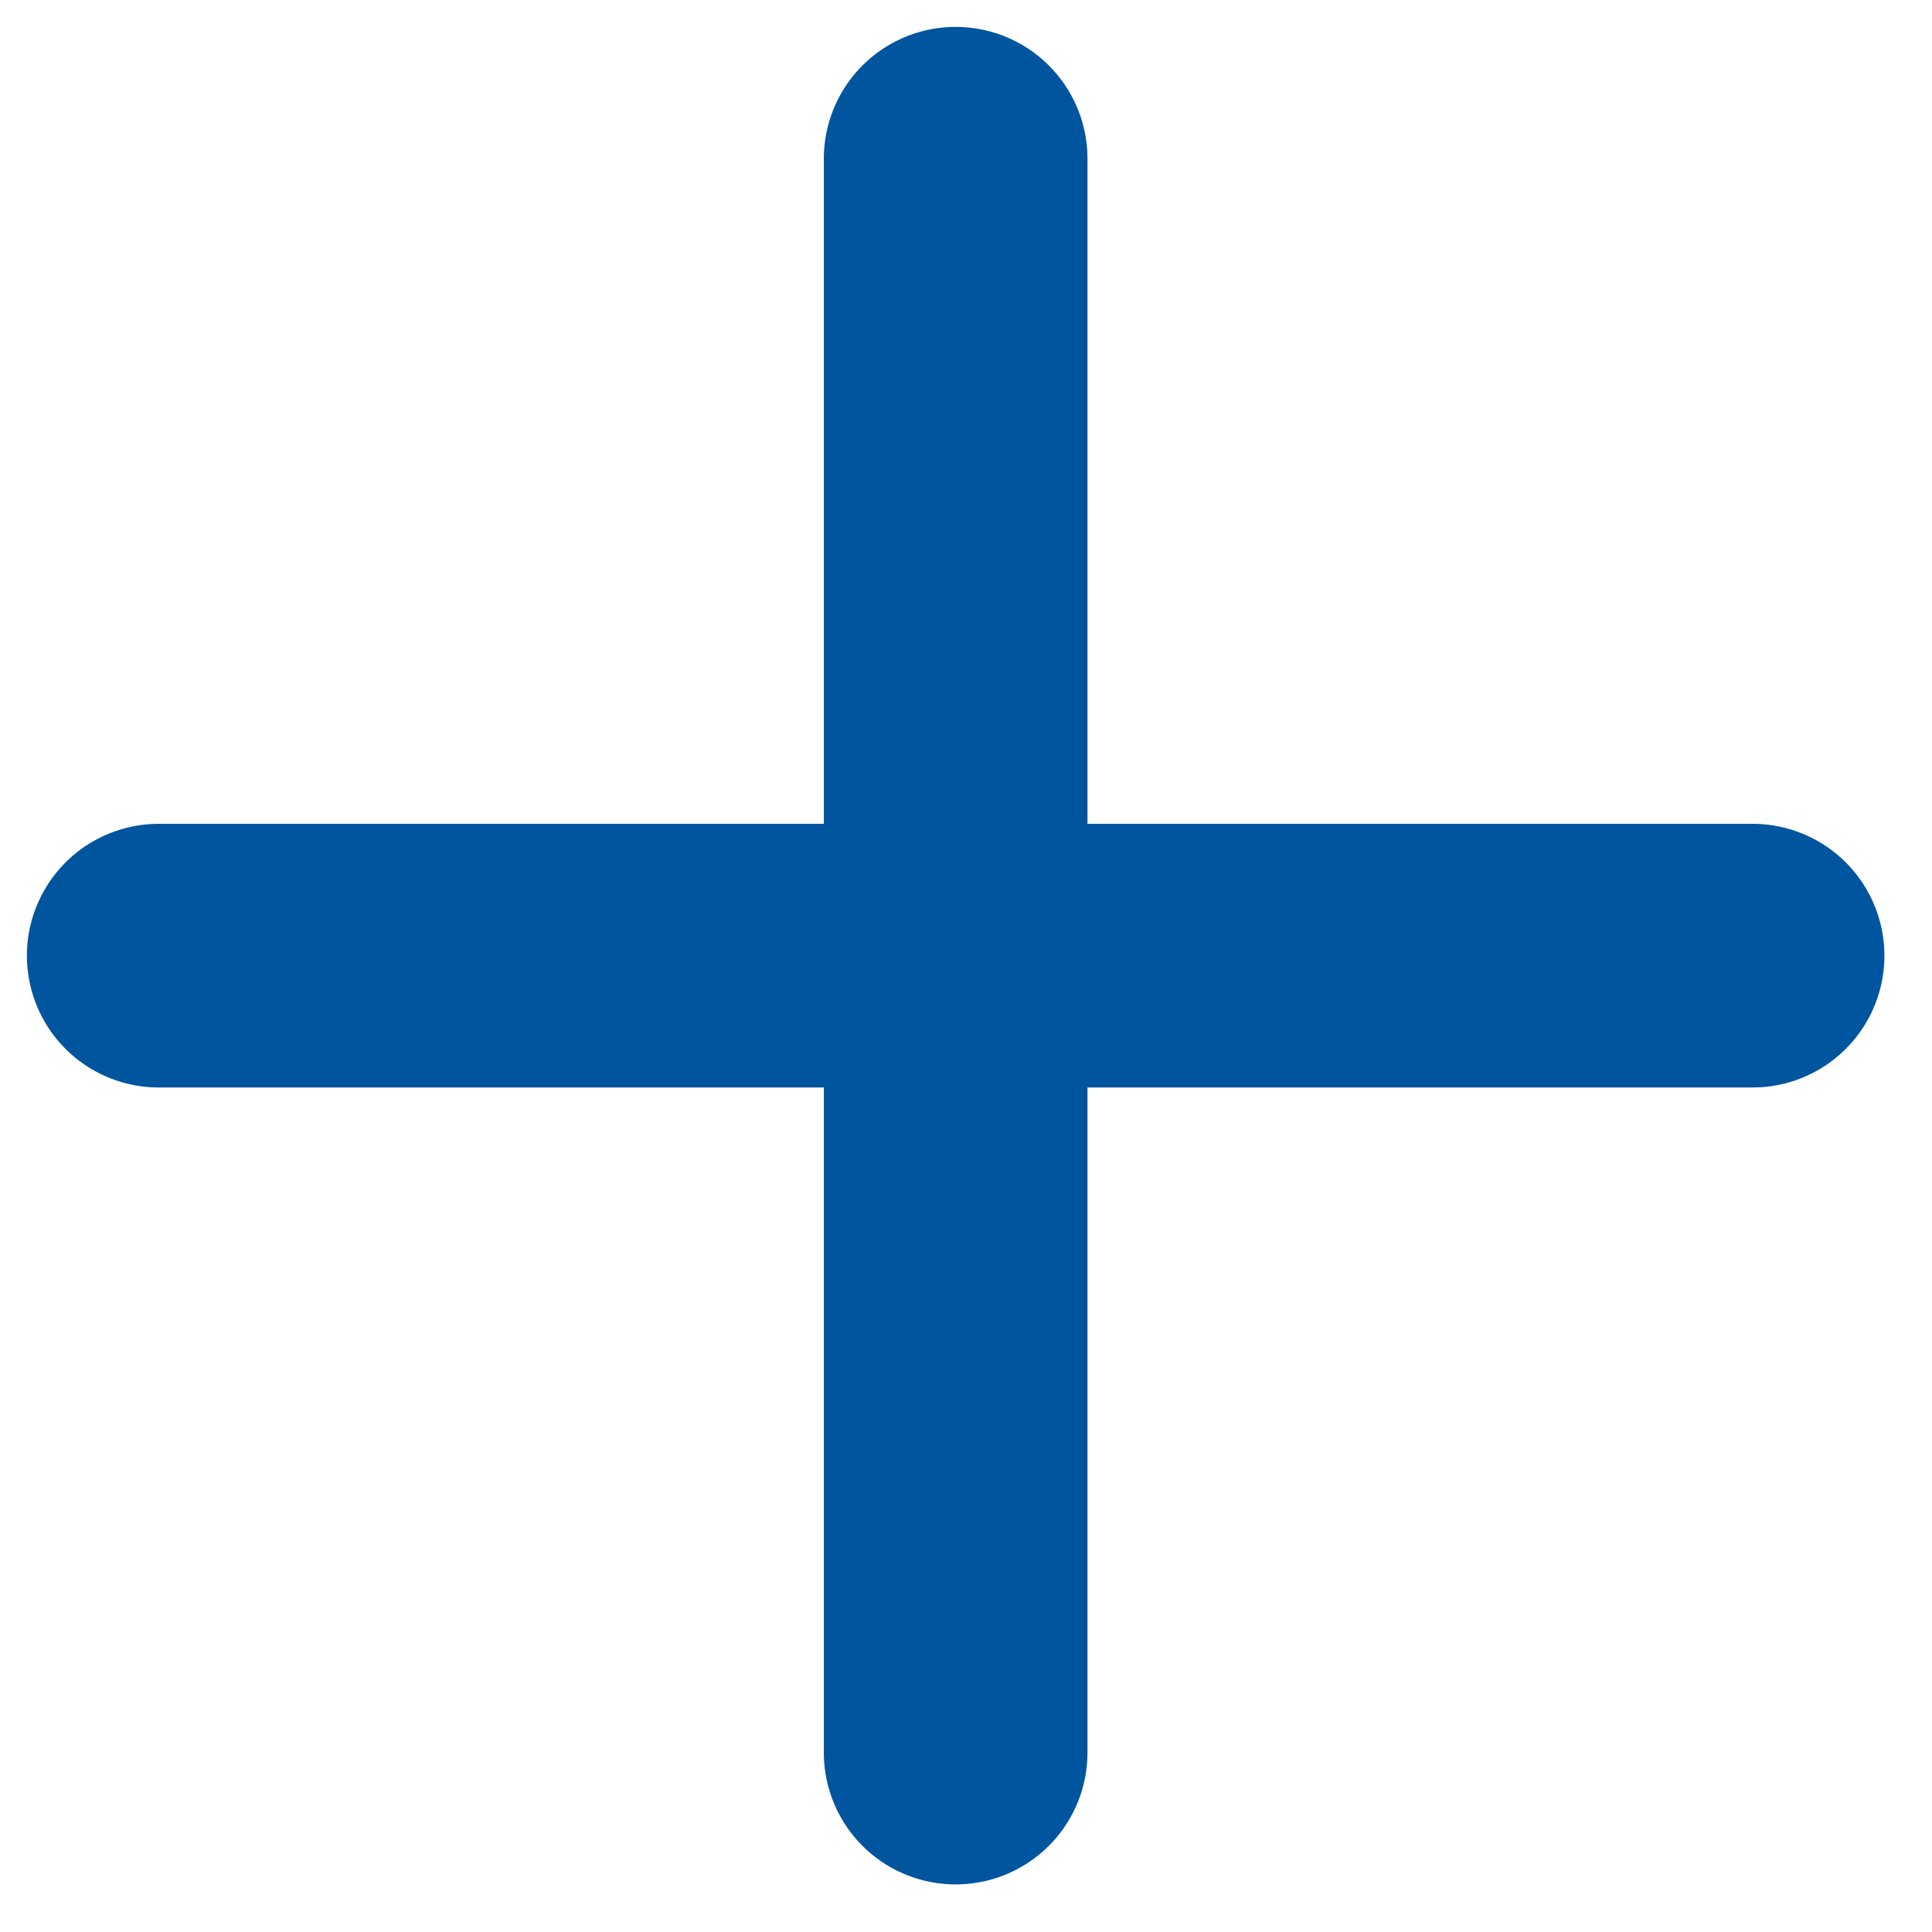
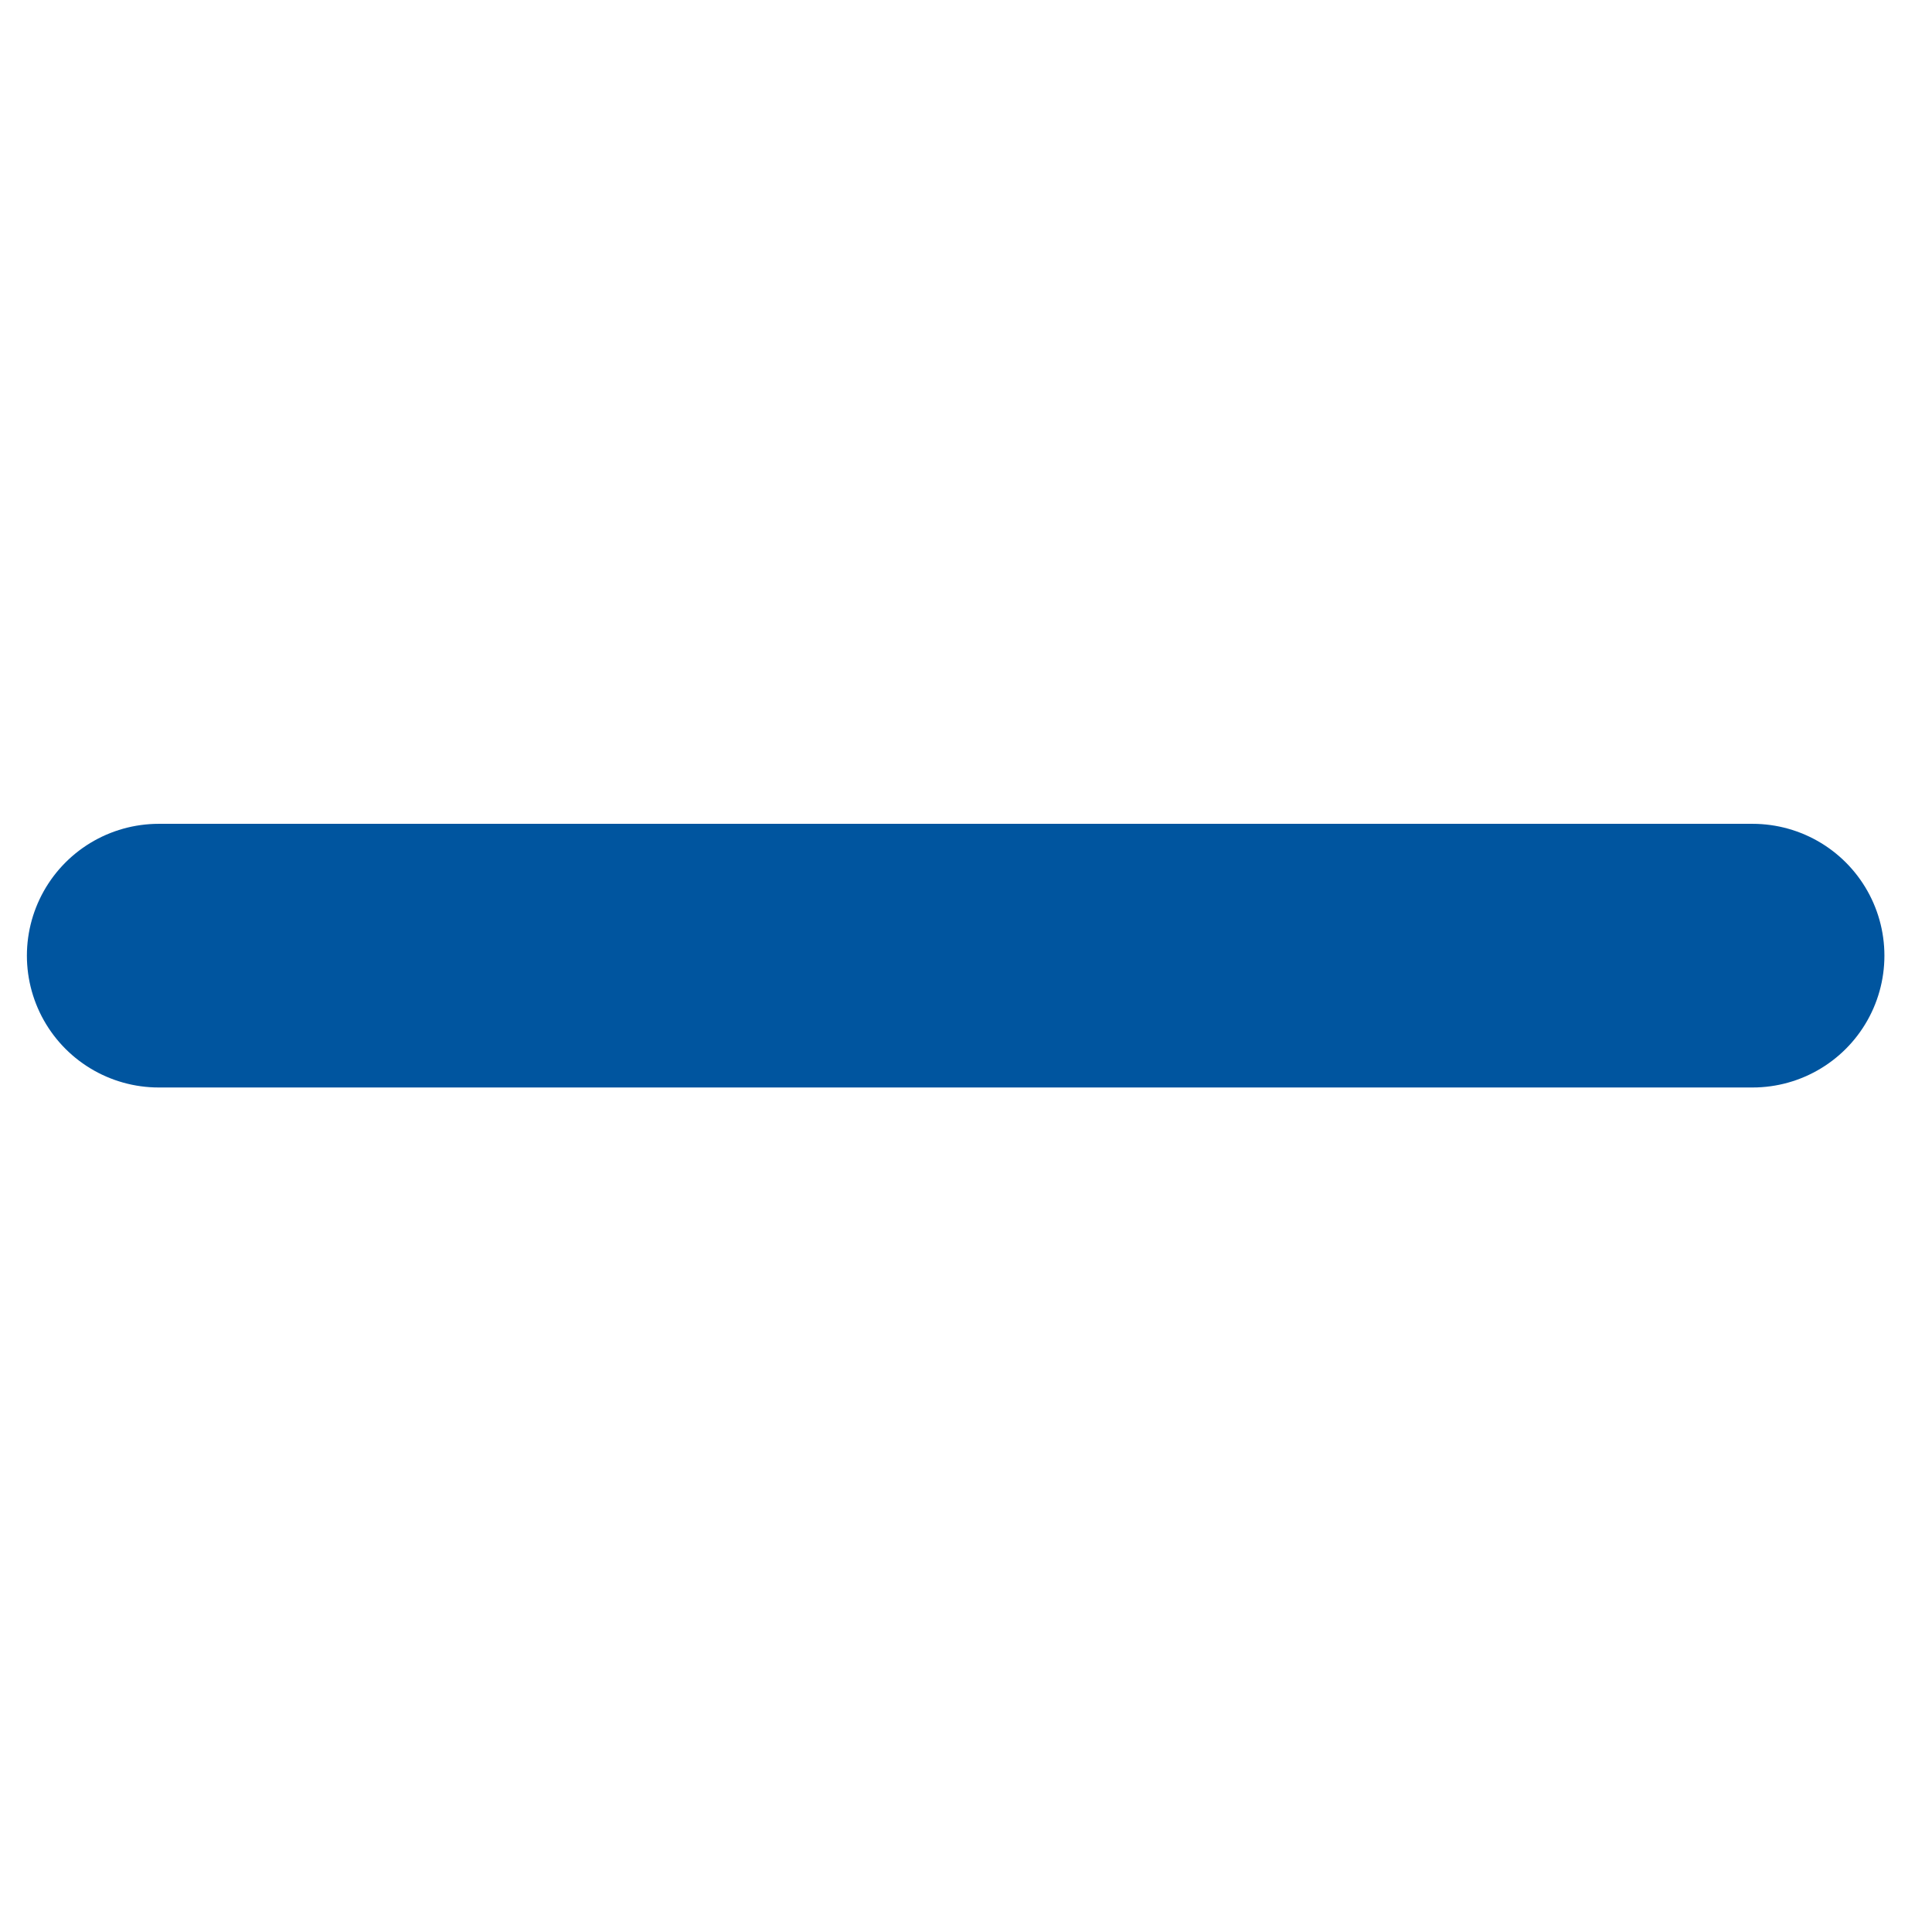
<svg xmlns="http://www.w3.org/2000/svg" width="14.655" height="14.655" viewBox="0 0 14.655 14.655">
  <defs>
    <clipPath id="clip-path">
      <rect id="Rectangle_171" data-name="Rectangle 171" width="14.655" height="14.655" fill="#00559f" />
    </clipPath>
  </defs>
  <g id="add_group" clip-path="url(#clip-path)">
    <g id="plus" transform="translate(1.204 1.204)">
-       <line id="Line_22" data-name="Line 22" y2="12.09" transform="translate(6.045)" fill="none" stroke="#00559f" stroke-linecap="round" stroke-linejoin="round" stroke-width="2" />
      <line id="Line_23" data-name="Line 23" x2="12.09" transform="translate(0 6.045)" fill="none" stroke="#00559f" stroke-linecap="round" stroke-linejoin="round" stroke-width="2" />
    </g>
  </g>
</svg>